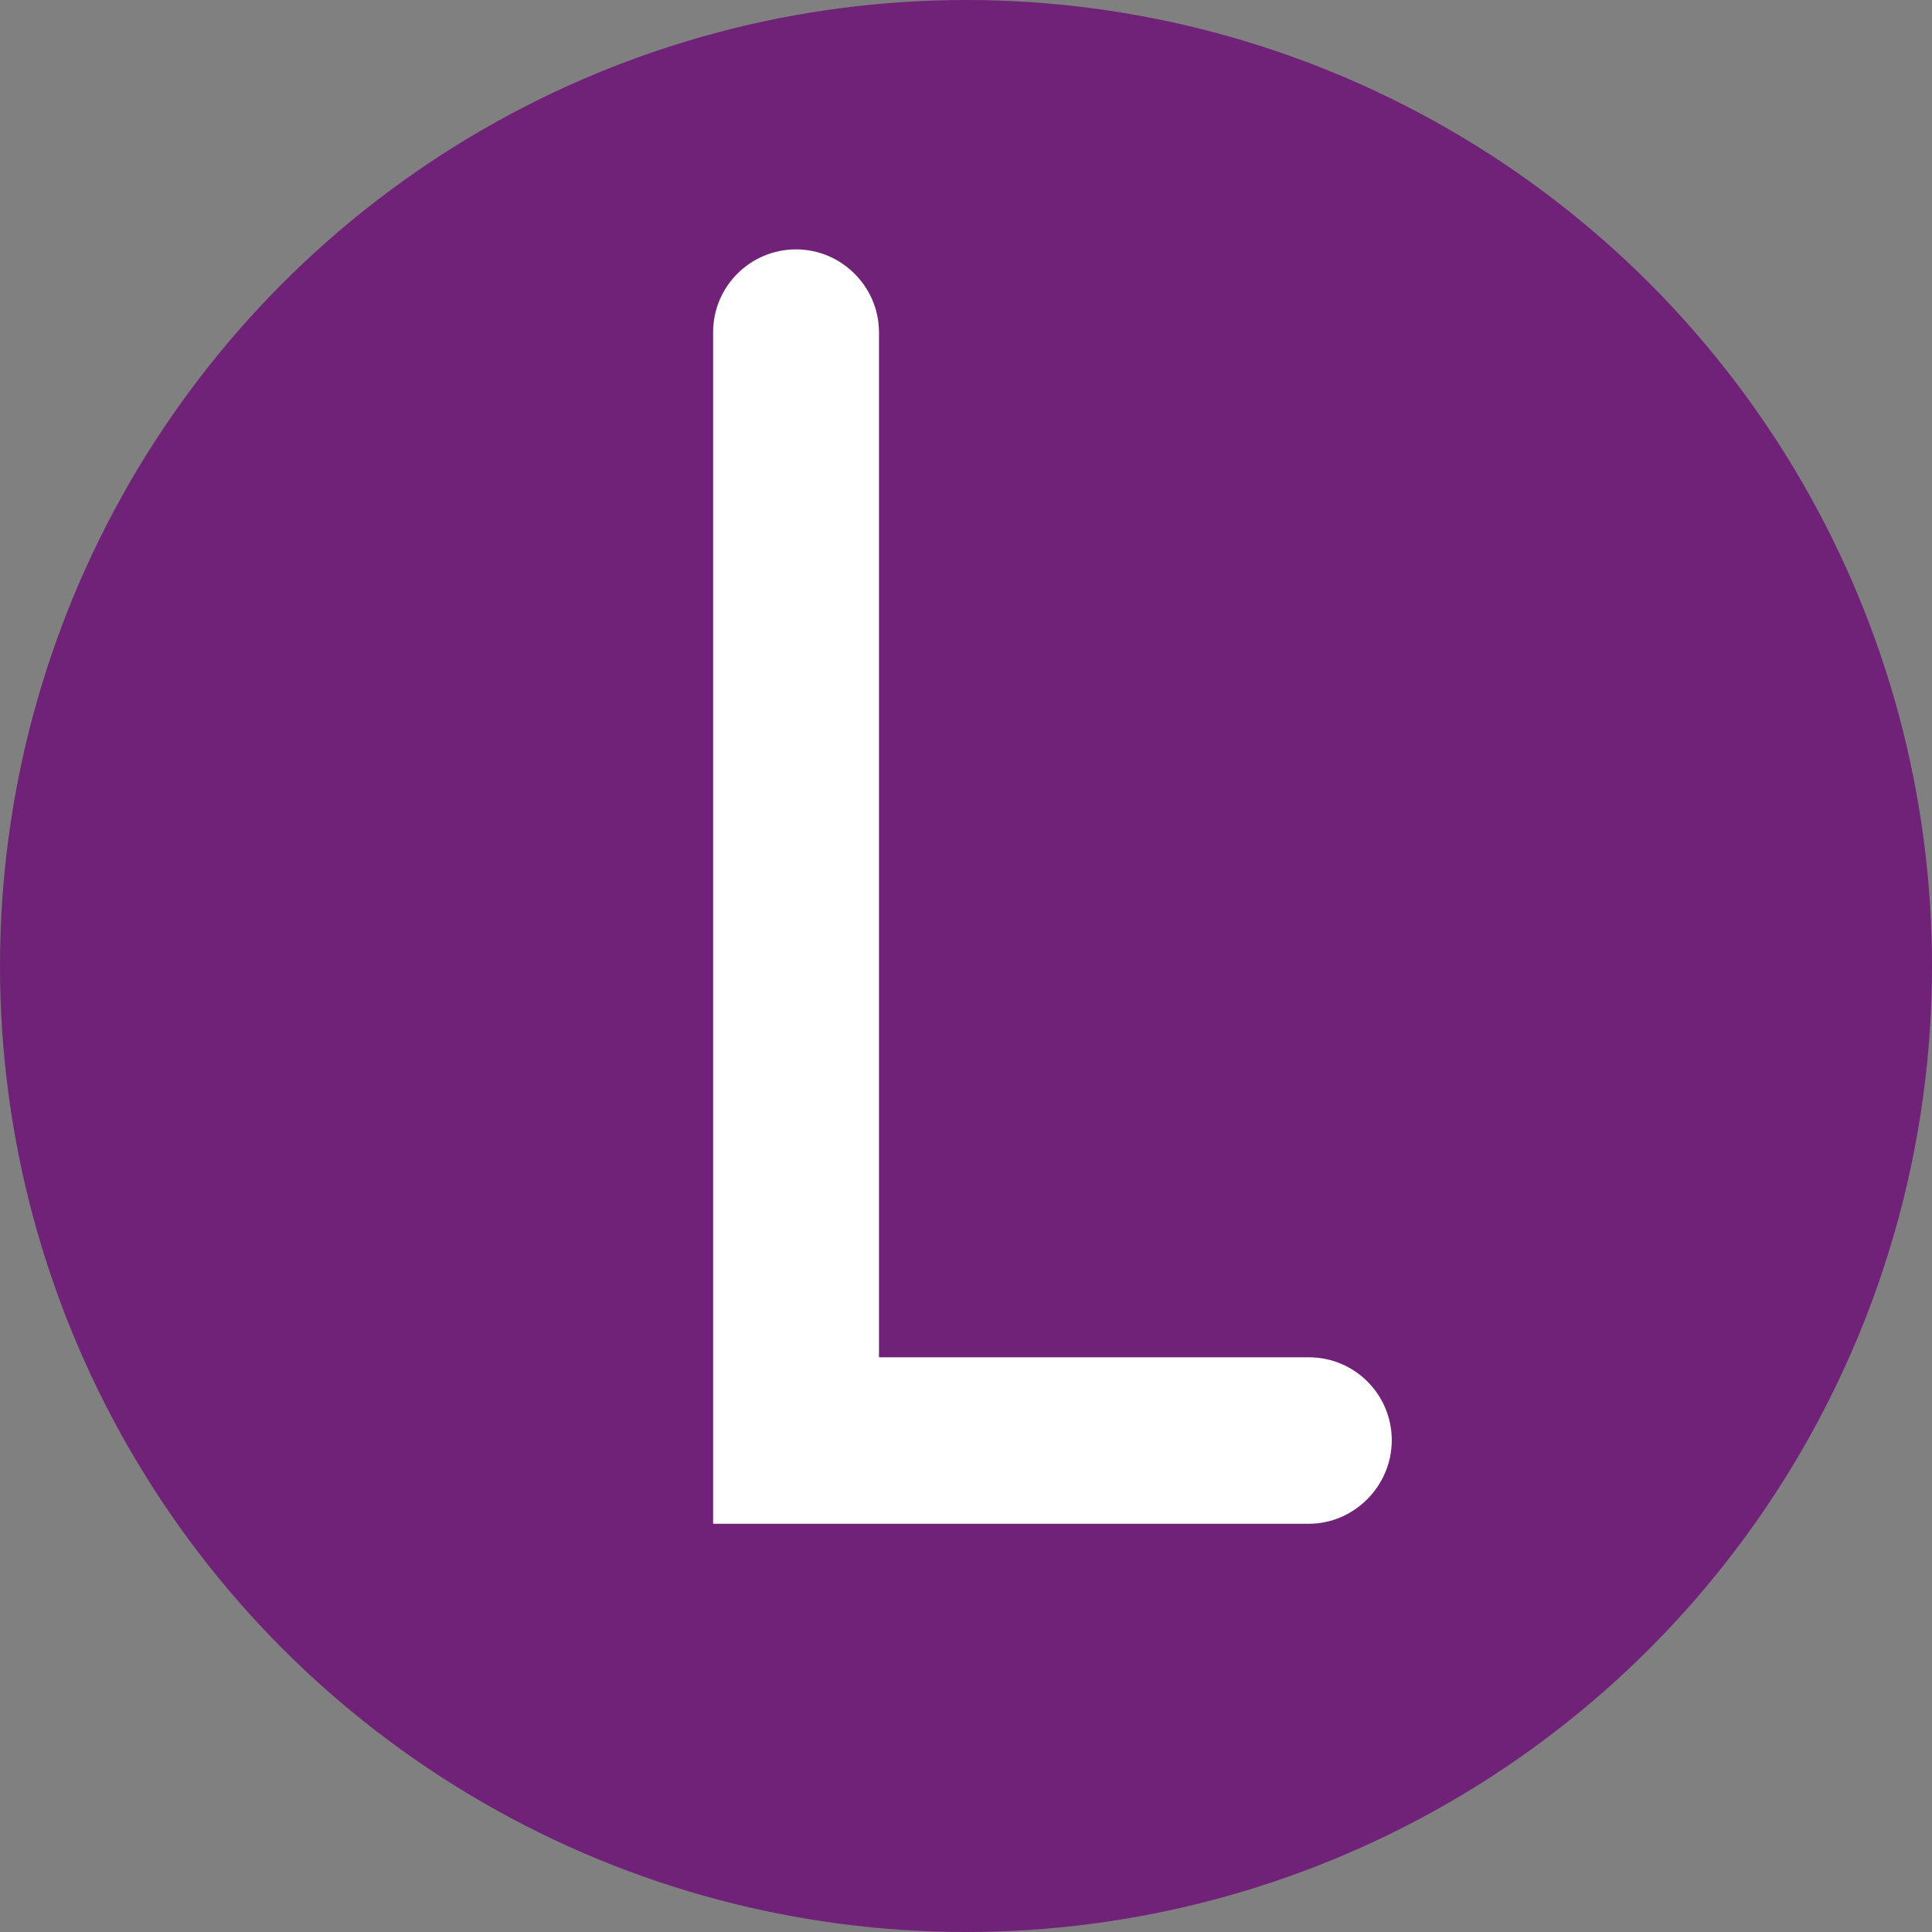
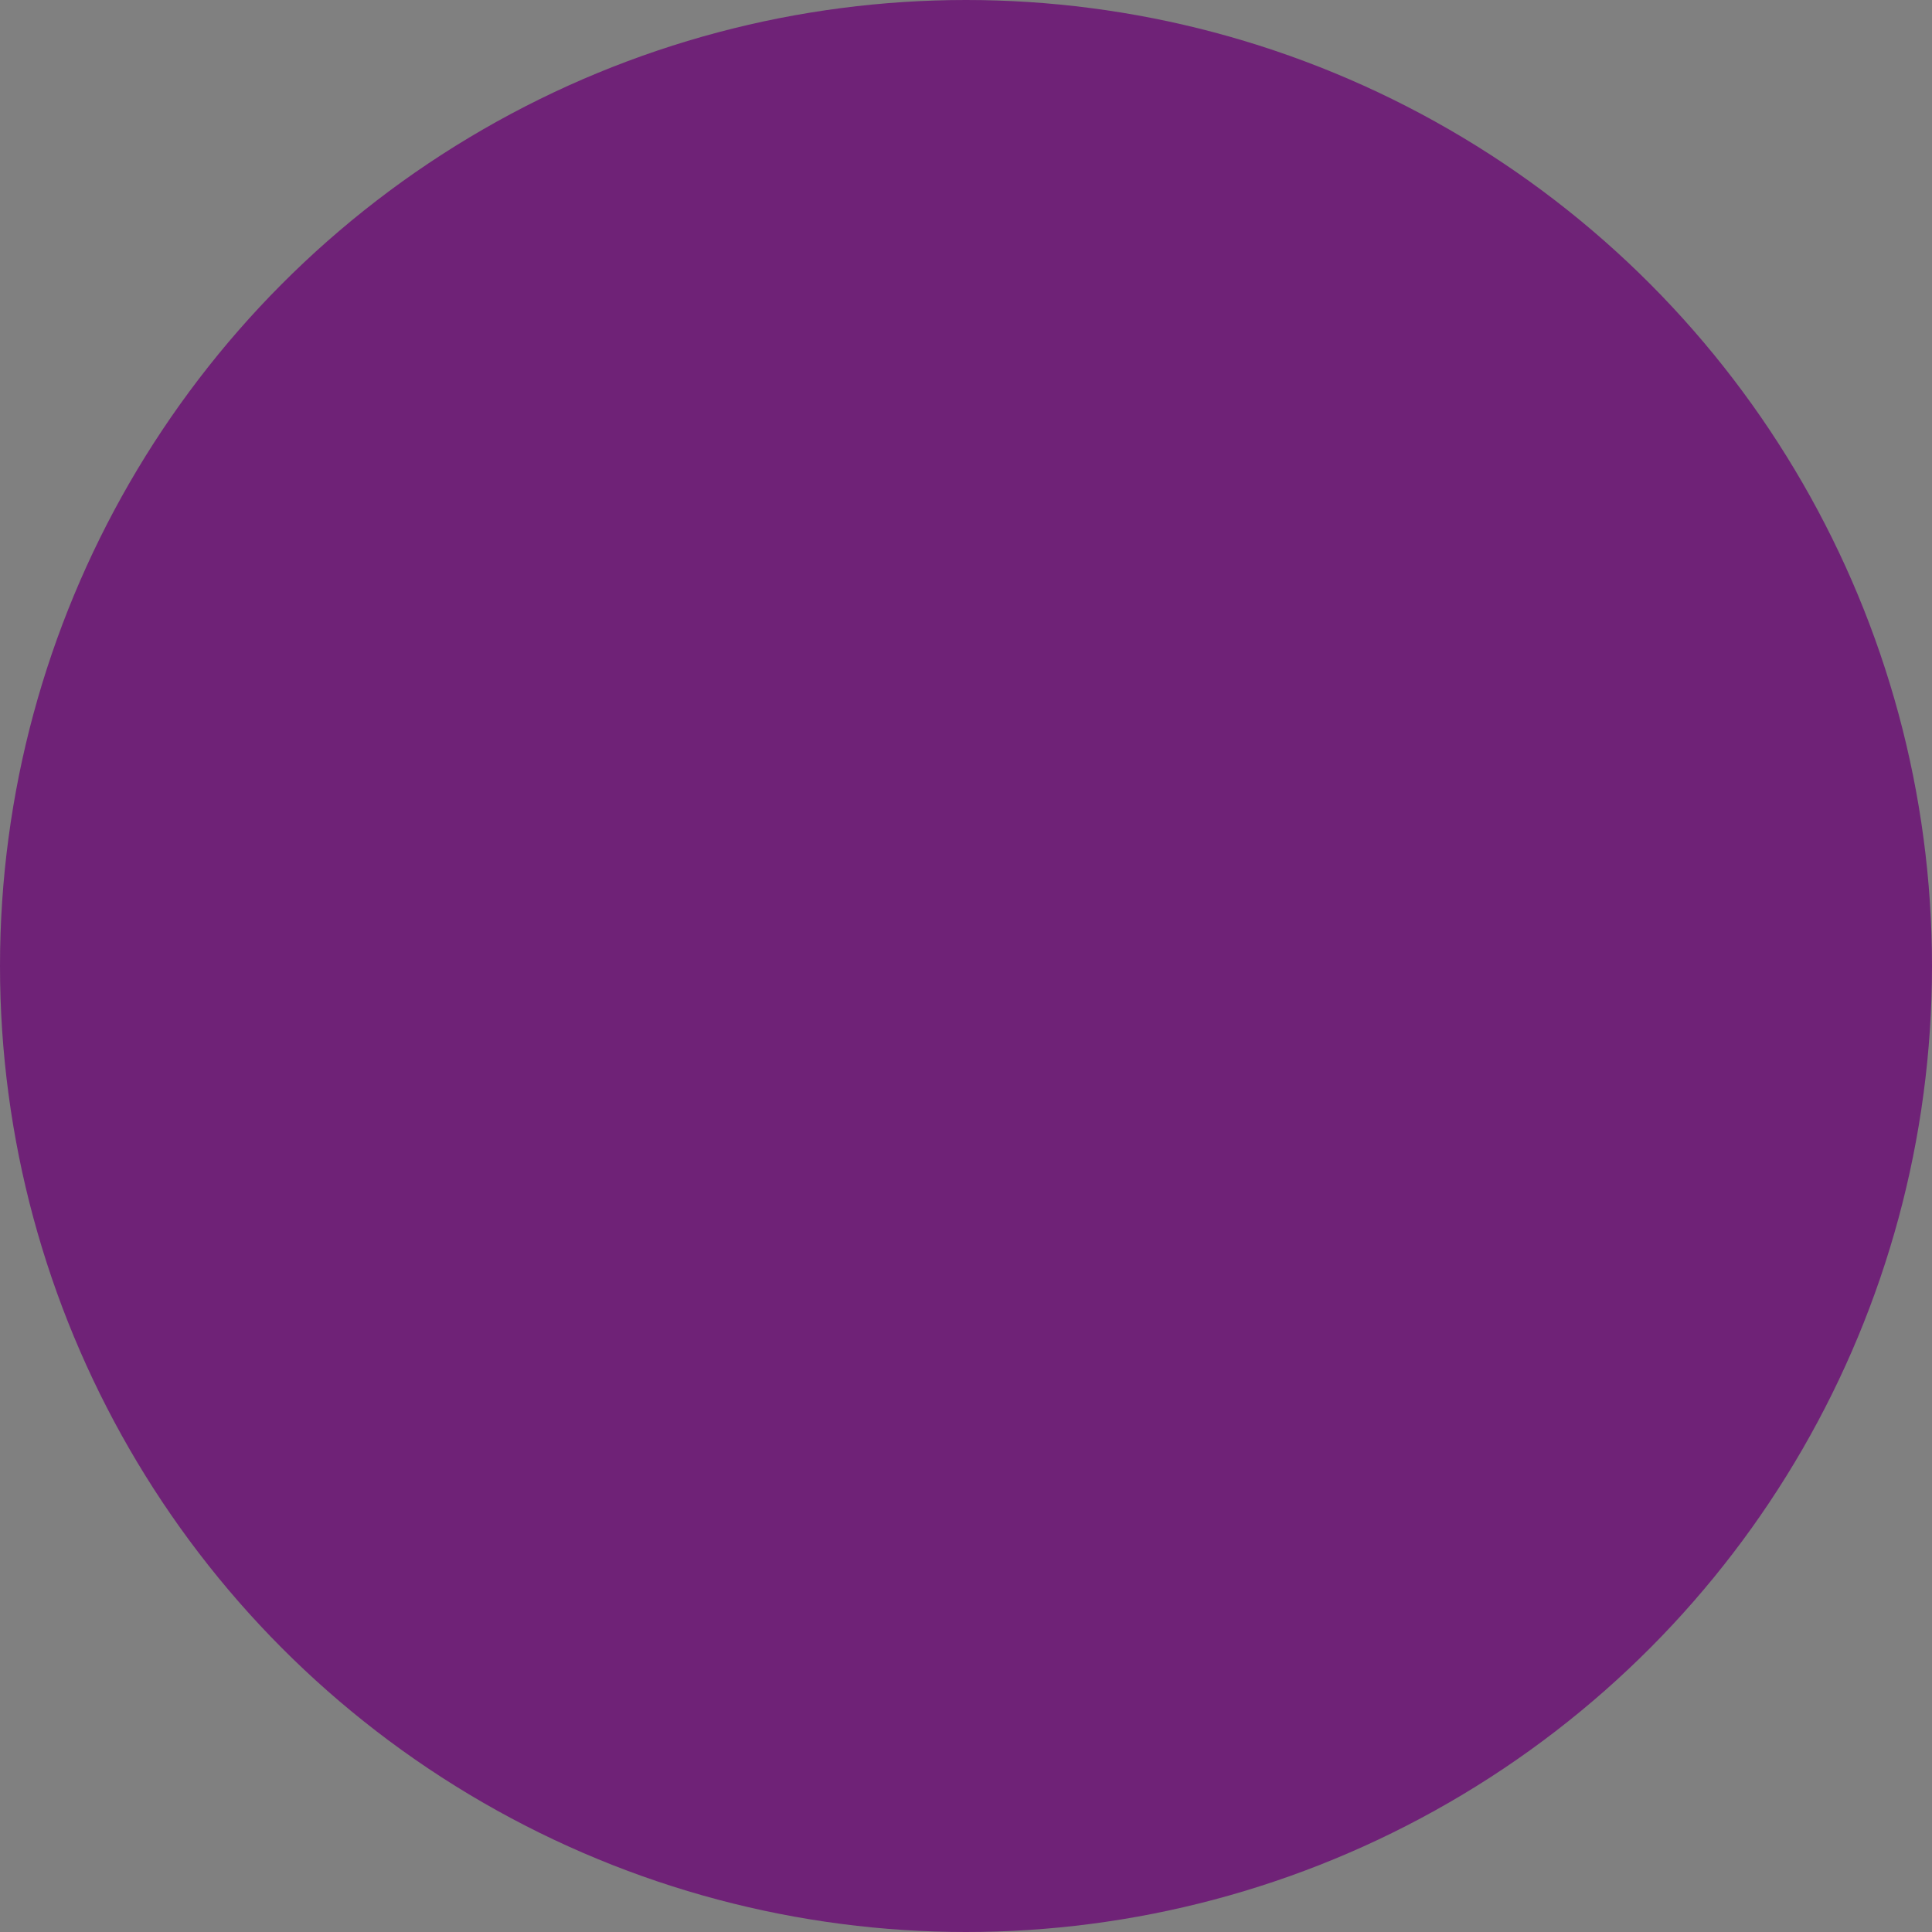
<svg xmlns="http://www.w3.org/2000/svg" id="Layer_2" data-name="Layer 2" viewBox="0 0 33.08 33.08">
  <rect x="0" y="0" width="33.08" height="33.08" fill="#808080" stroke="none" />
  <defs>
    <style>      .cls-1 {        fill: #6f2277;      }      .cls-1, .cls-2 {        stroke-width: 0px;      }      .cls-2 {        fill: #fff;      }    </style>
  </defs>
  <g id="Layer_1-2" data-name="Layer 1">
    <circle class="cls-1" cx="16.54" cy="16.54" r="16.54" />
-     <path class="cls-2" d="m12.21,26.09V5.69c0-.79.64-1.42,1.42-1.42s1.42.64,1.42,1.42v17.55h7.36c.79,0,1.42.64,1.42,1.42s-.64,1.43-1.42,1.43h-10.21Z" />
  </g>
</svg>